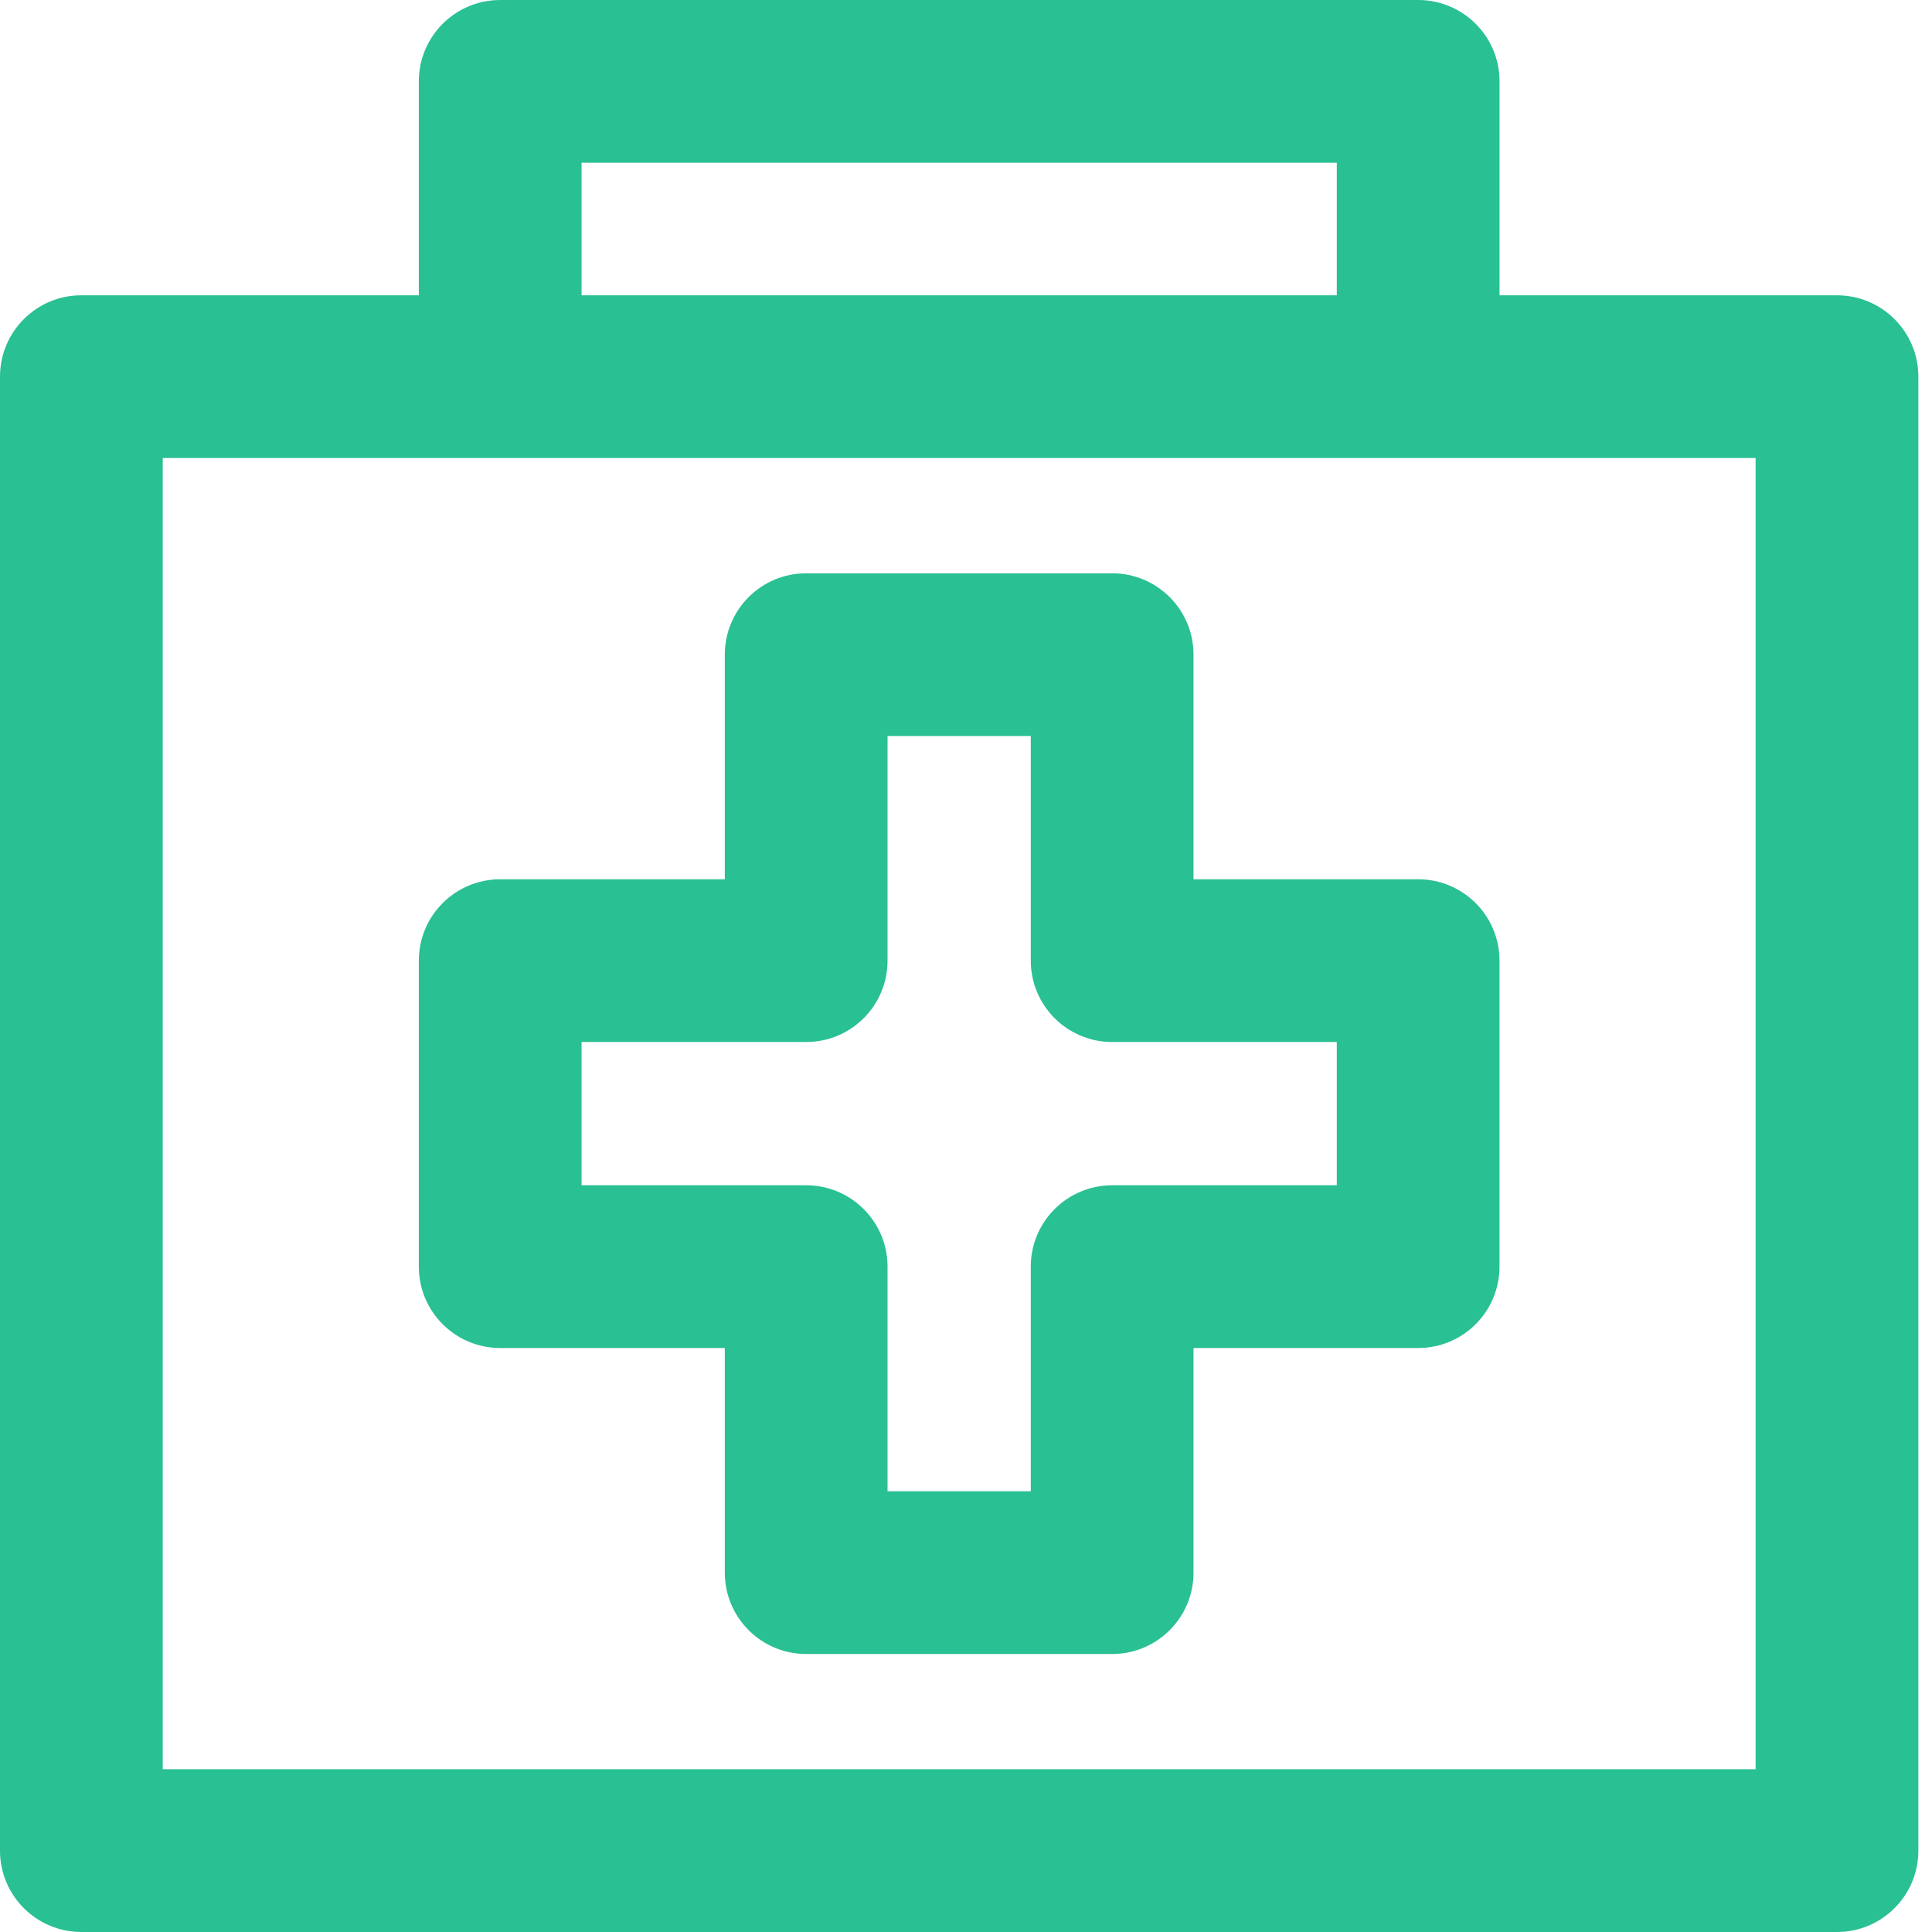
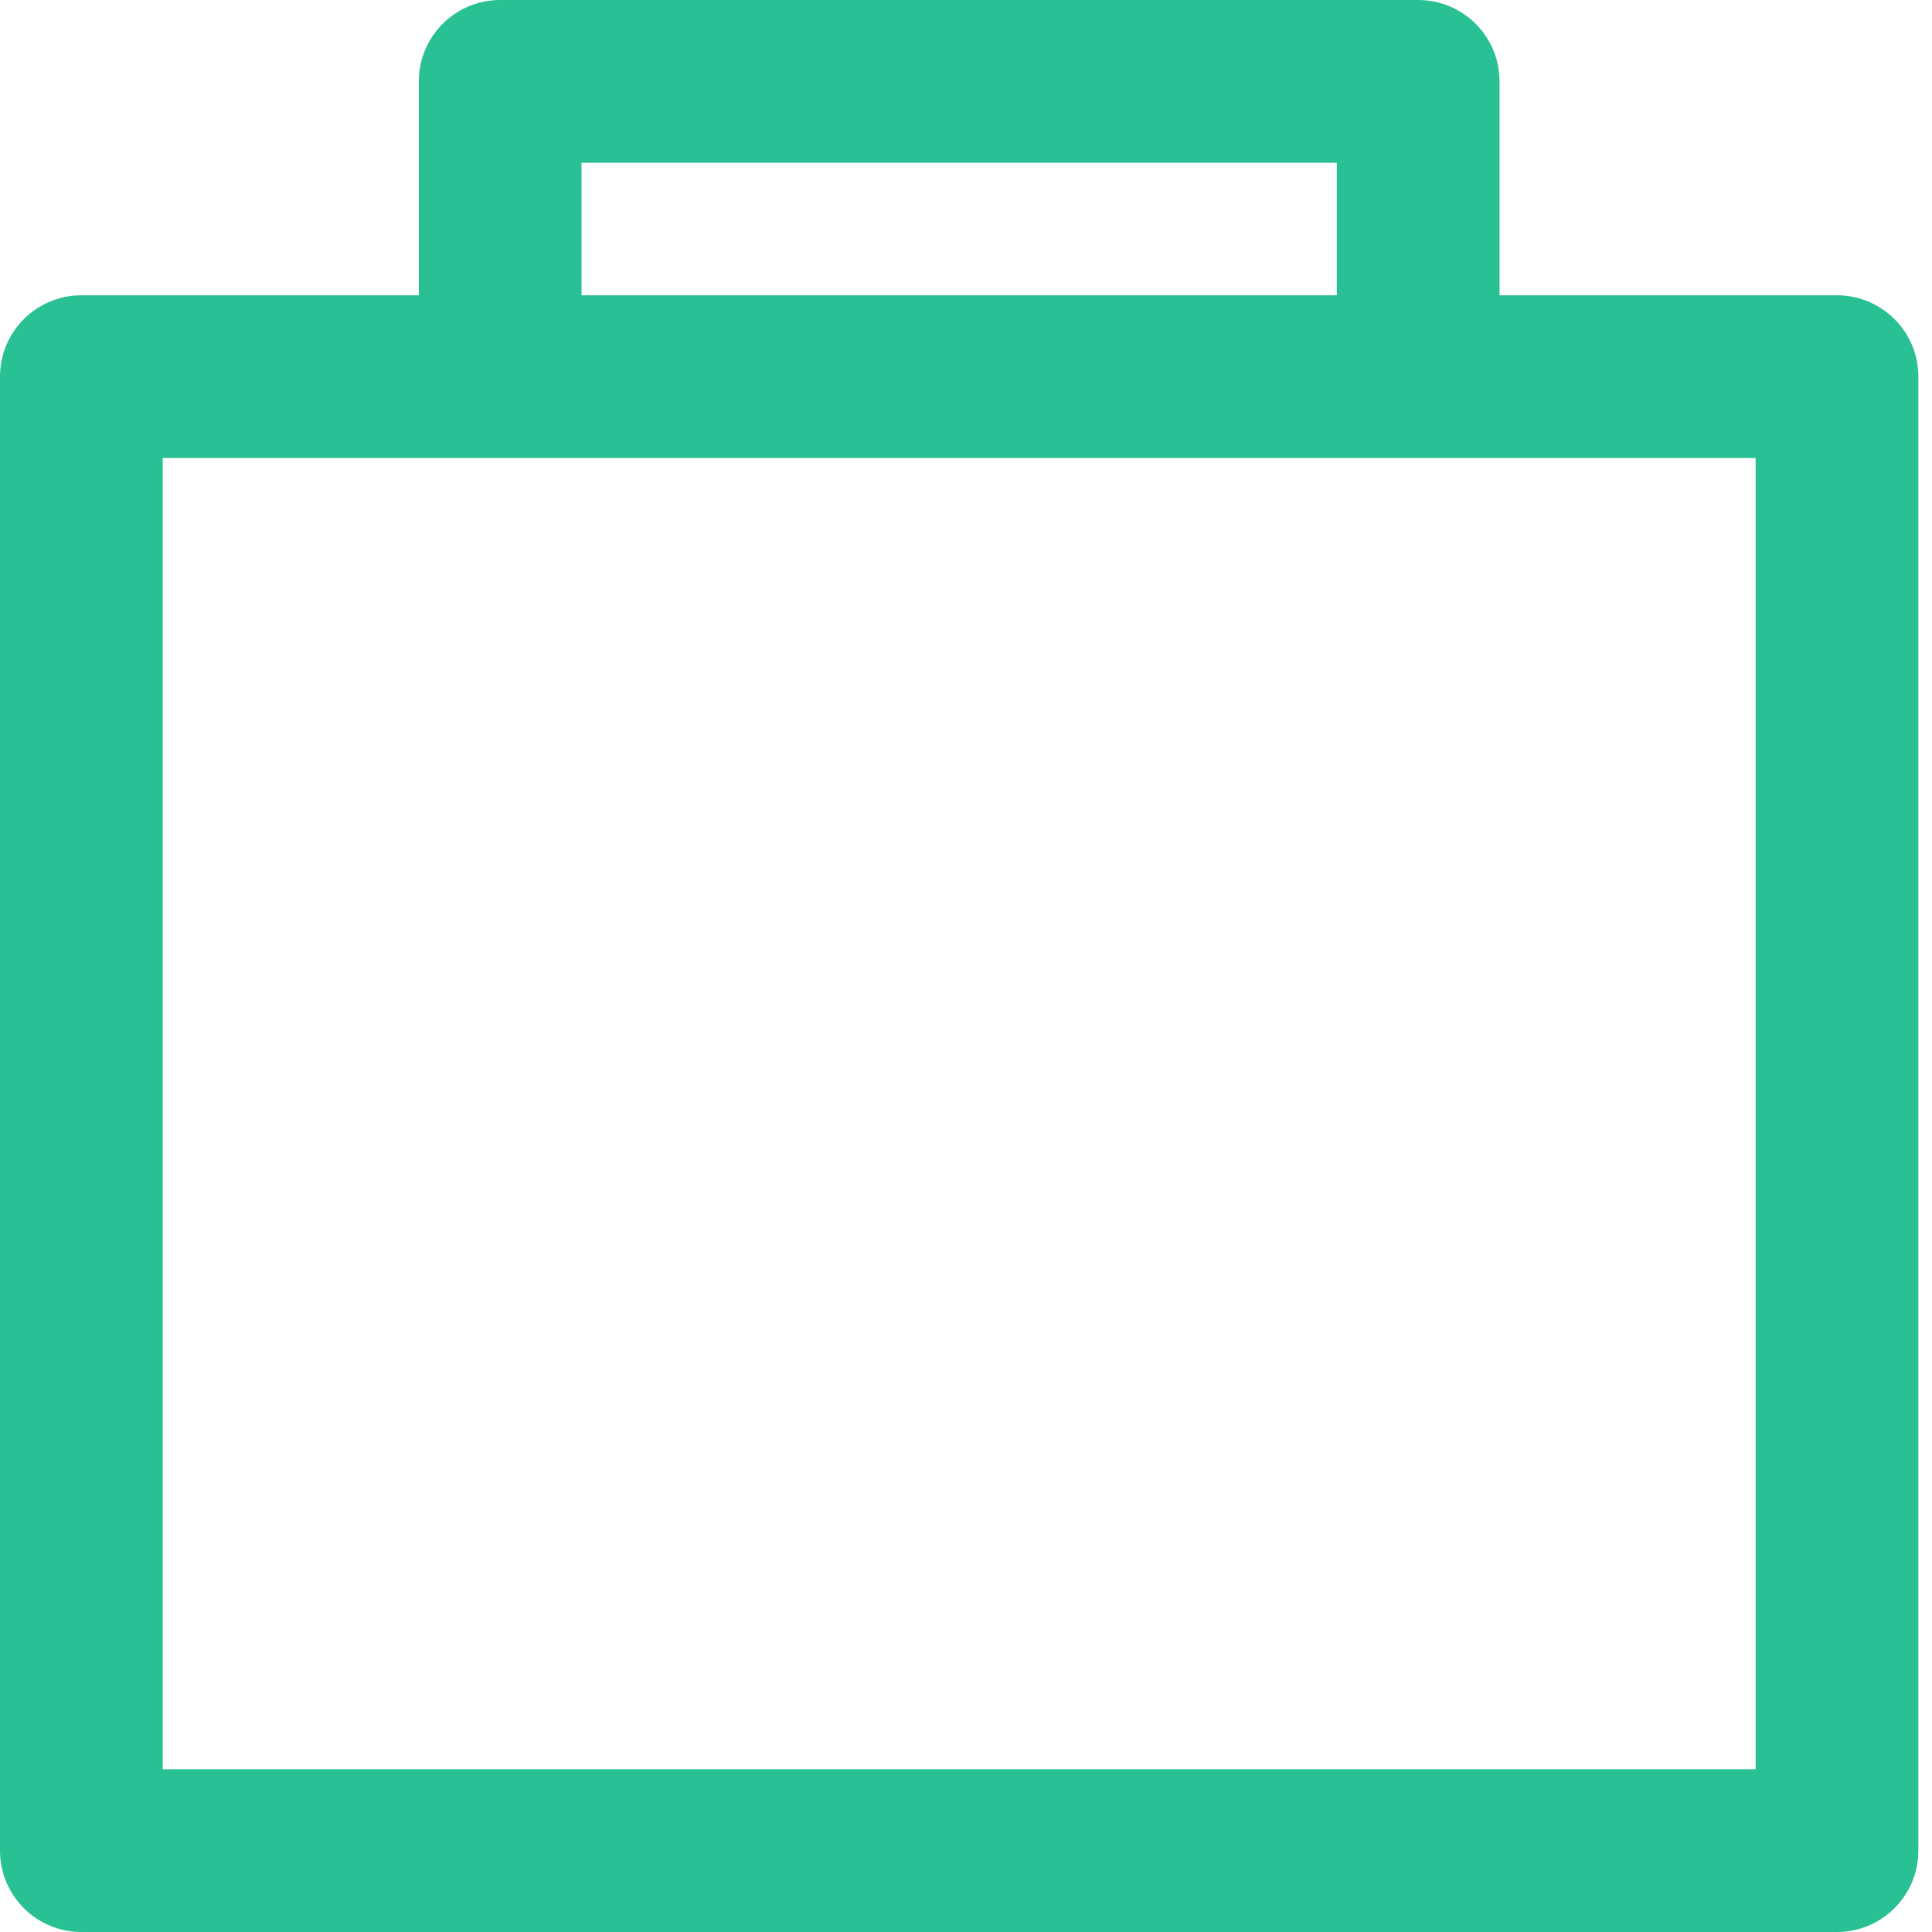
<svg xmlns="http://www.w3.org/2000/svg" width="64" height="64" viewBox="0 0 64 64" fill="#29C093">
  <path d="M60.852 9.782H49.674V2.695C49.674 1.207 48.467 0 46.978 0H16.57C15.081 0 13.874 1.207 13.874 2.695V9.782H2.695C1.207 9.782 0 10.988 0 12.477V61.305C0 62.793 1.207 64 2.695 64H60.852C62.341 64 63.548 62.793 63.548 61.305V12.477C63.548 10.988 62.341 9.782 60.852 9.782ZM19.265 5.391H44.283V9.782H19.265V5.391ZM58.157 58.609H5.391V15.172H58.157V58.609Z" />
-   <path d="M16.57 44.655H24.01V52.095C24.01 53.584 25.217 54.791 26.705 54.791H36.842C38.33 54.791 39.537 53.584 39.537 52.095V44.655H46.978C48.467 44.655 49.673 43.448 49.673 41.959V31.823C49.673 30.334 48.467 29.127 46.978 29.127H39.537V21.686C39.537 20.198 38.33 18.991 36.842 18.991H26.706C25.217 18.991 24.01 20.198 24.01 21.686V29.127H16.57C15.081 29.127 13.874 30.334 13.874 31.823V41.959C13.874 43.448 15.081 44.655 16.57 44.655ZM19.265 34.518H26.705C28.194 34.518 29.401 33.311 29.401 31.823V24.382H34.146V31.823C34.146 33.311 35.353 34.518 36.842 34.518H44.283V39.264H36.842C35.353 39.264 34.146 40.471 34.146 41.959V49.4H29.401V41.959C29.401 40.471 28.194 39.264 26.706 39.264H19.265V34.518Z" />
</svg>